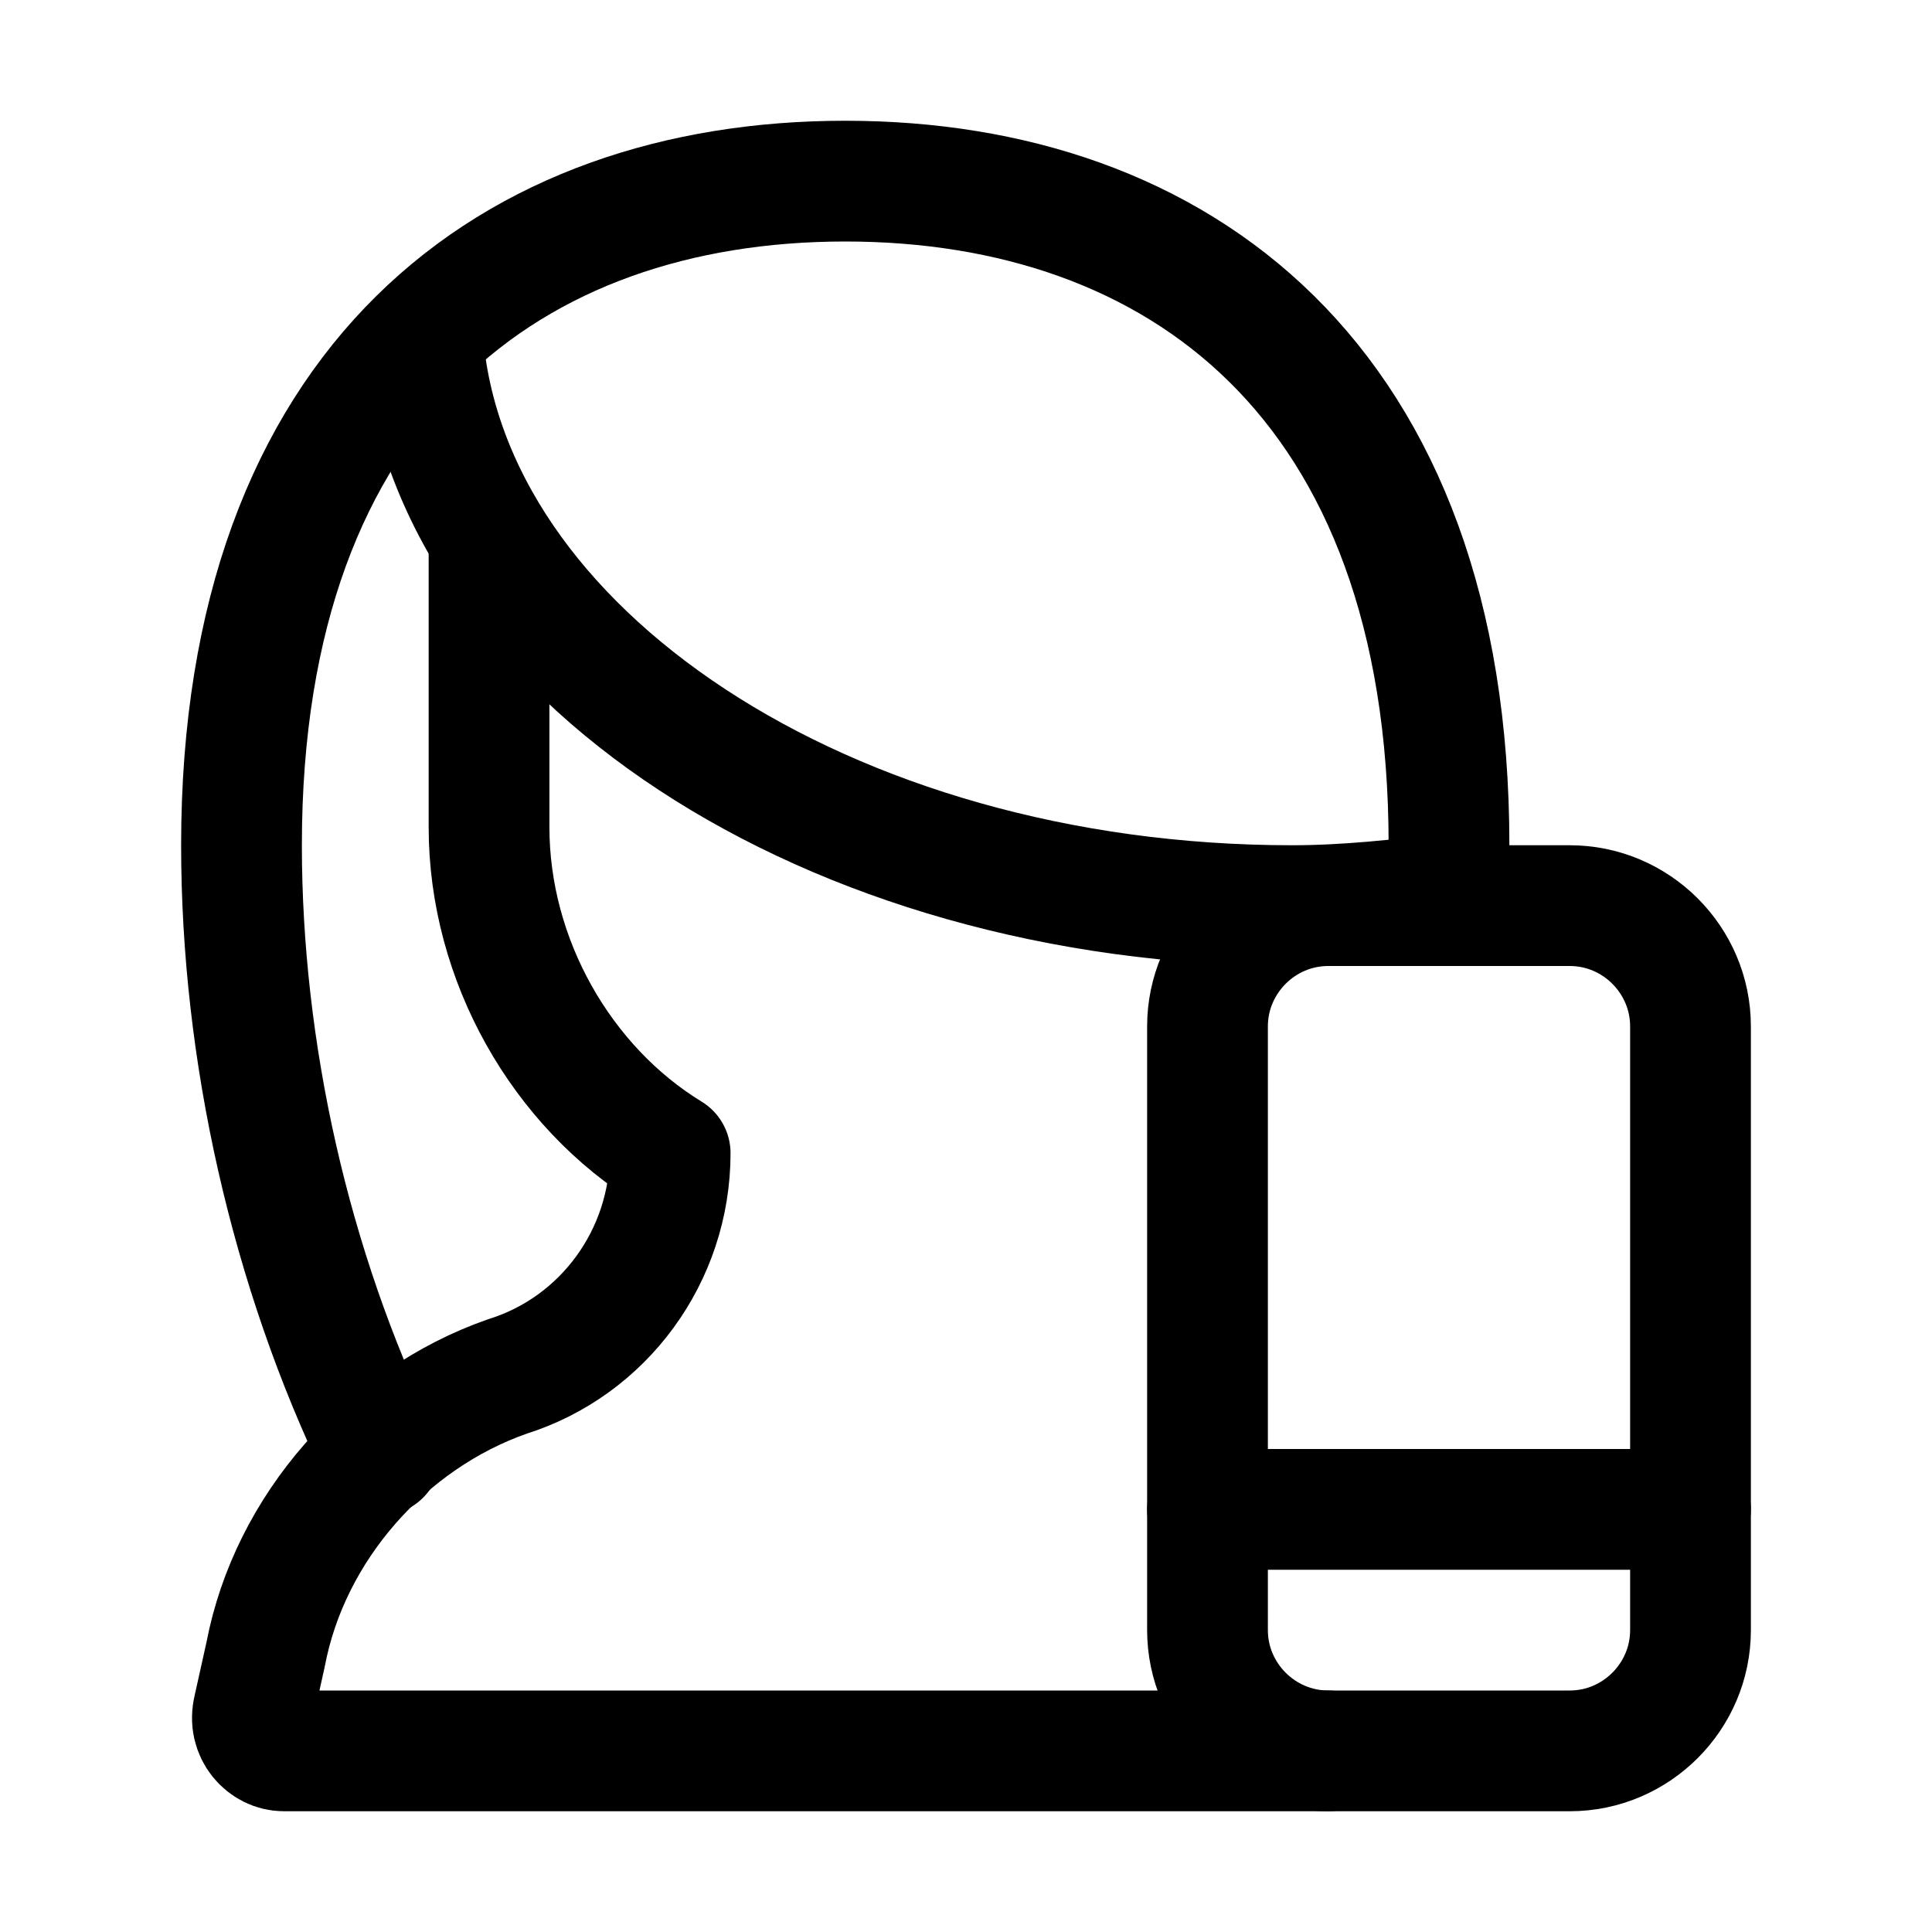
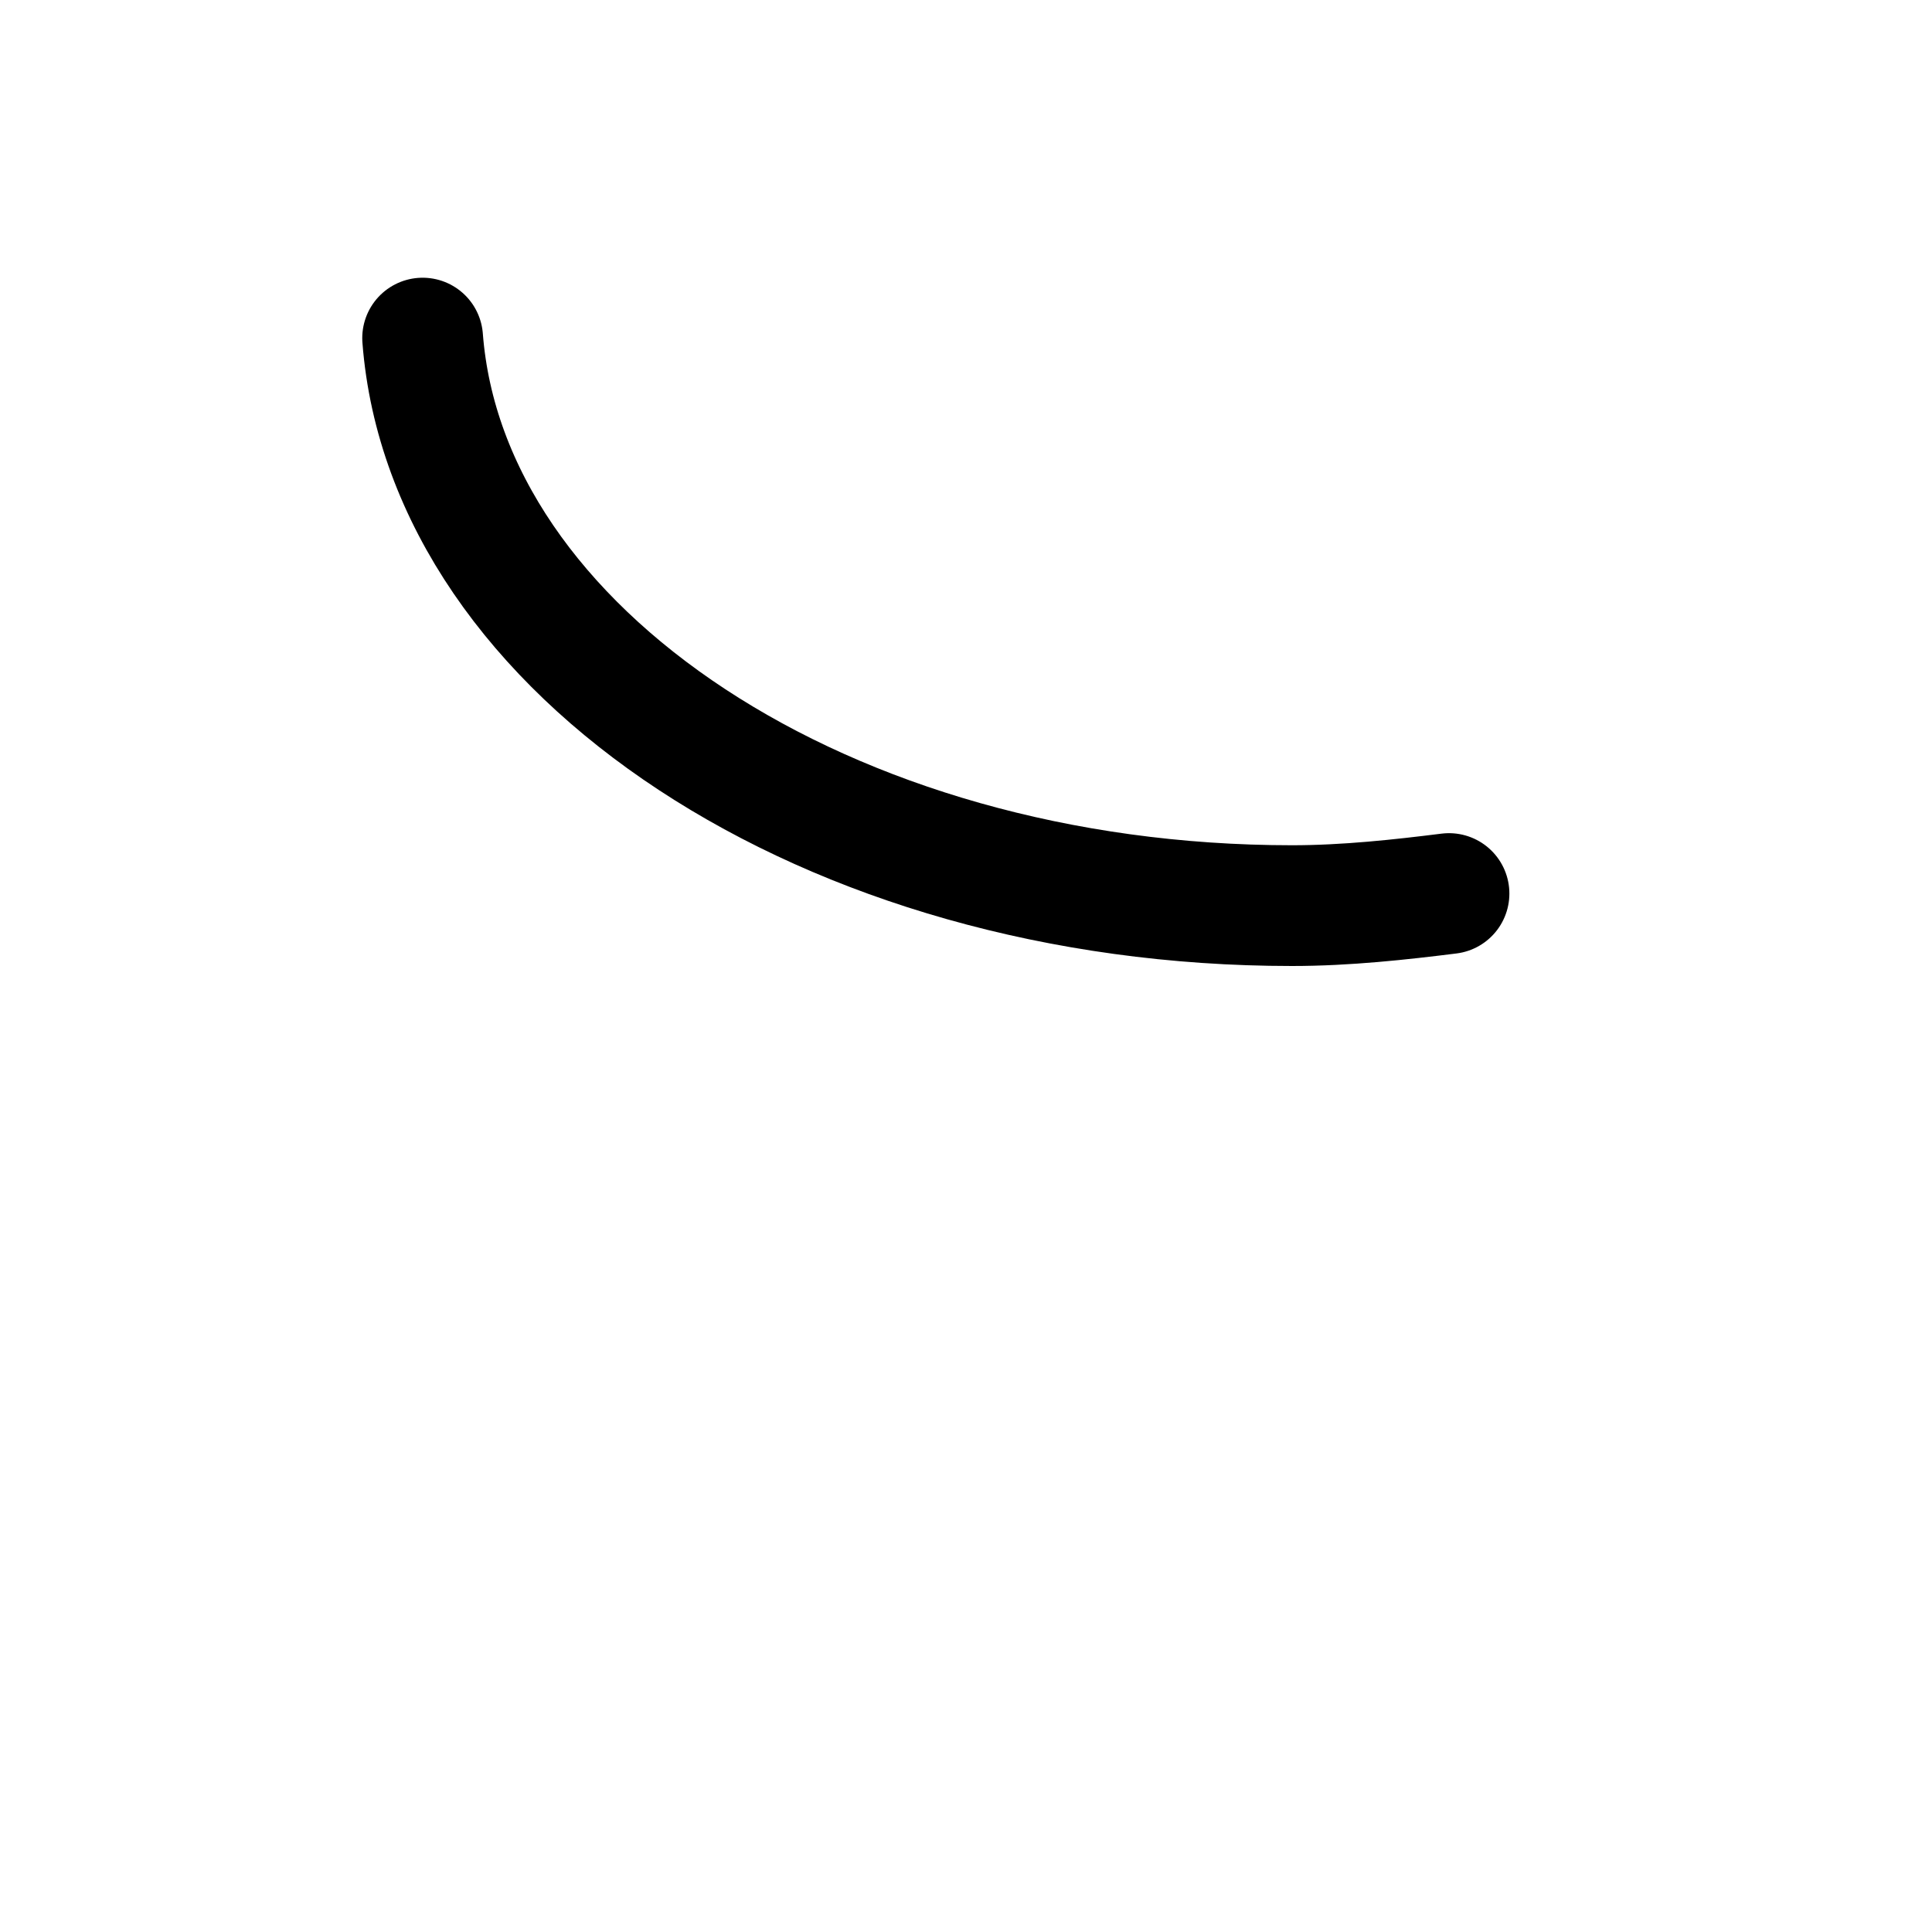
<svg xmlns="http://www.w3.org/2000/svg" version="1.1" id="Icons" viewBox="0 0 32 32" xml:space="preserve">
  <style type="text/css">

	.st0{fill:none;stroke:#000000;stroke-width:2;stroke-linecap:round;stroke-linejoin:round;stroke-miterlimit:10;}

	.st1{fill:none;stroke:#000000;stroke-width:2;stroke-linejoin:round;stroke-miterlimit:10;}

</style>
-   <path class="st0" d="M26,29h-4c-1.1,0-2-0.9-2-2V17c0-1.1,0.9-2,2-2h4c1.1,0,2,0.9,2,2v10C28,28.1,27.1,29,26,29z" />
-   <line class="st0" x1="20" y1="25" x2="28" y2="25" />
-   <path class="st0" d="M6.3,24.1C4.8,21,4,17.4,4,14C4,6.3,8.5,3,14,3s10,3.3,10,11c0,0.3,0,0.7,0,1" />
-   <path class="st0" d="M22,29H4.7c-0.3,0-0.6-0.3-0.5-0.7l0.2-0.9c0.4-2.1,2-3.9,4-4.6l0,0c1.6-0.5,2.7-2,2.7-3.7v0   c-1.8-1.1-3-3.2-3-5.4V9" />
  <path class="st0" d="M24,14.8c-0.8,0.1-1.7,0.2-2.6,0.2c-7.7,0-14-4.2-14.4-9.4" />
</svg>